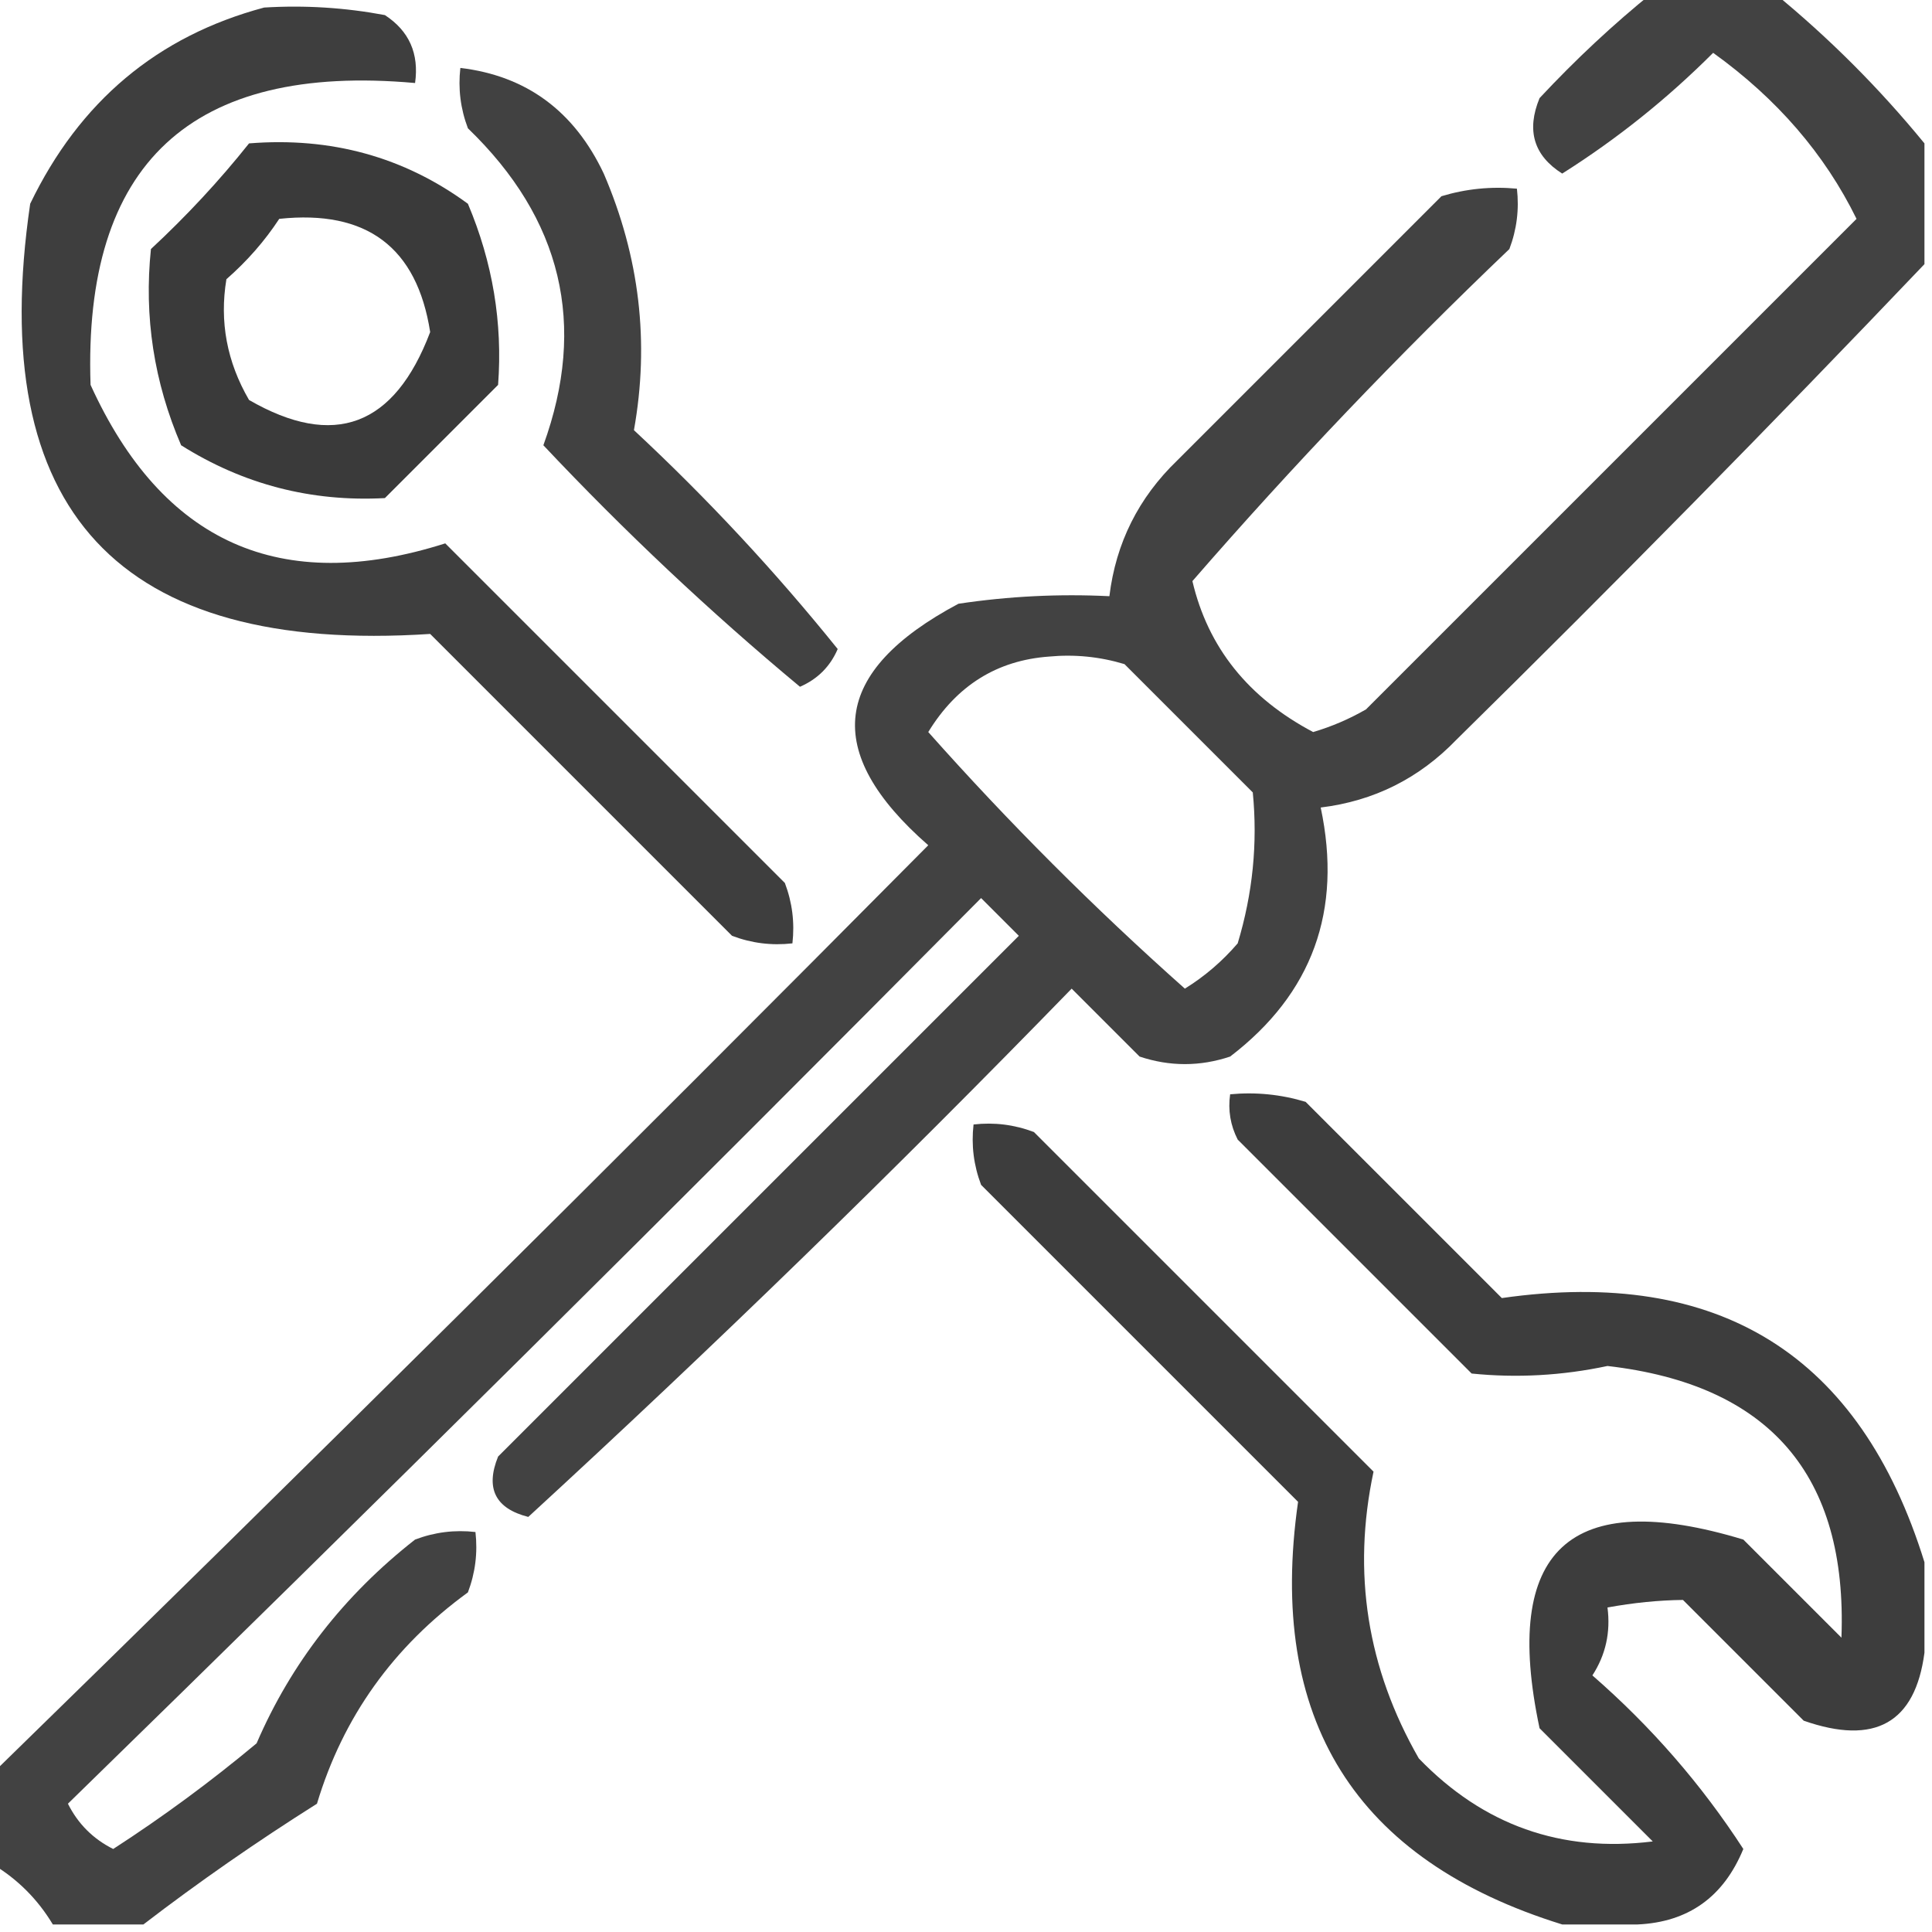
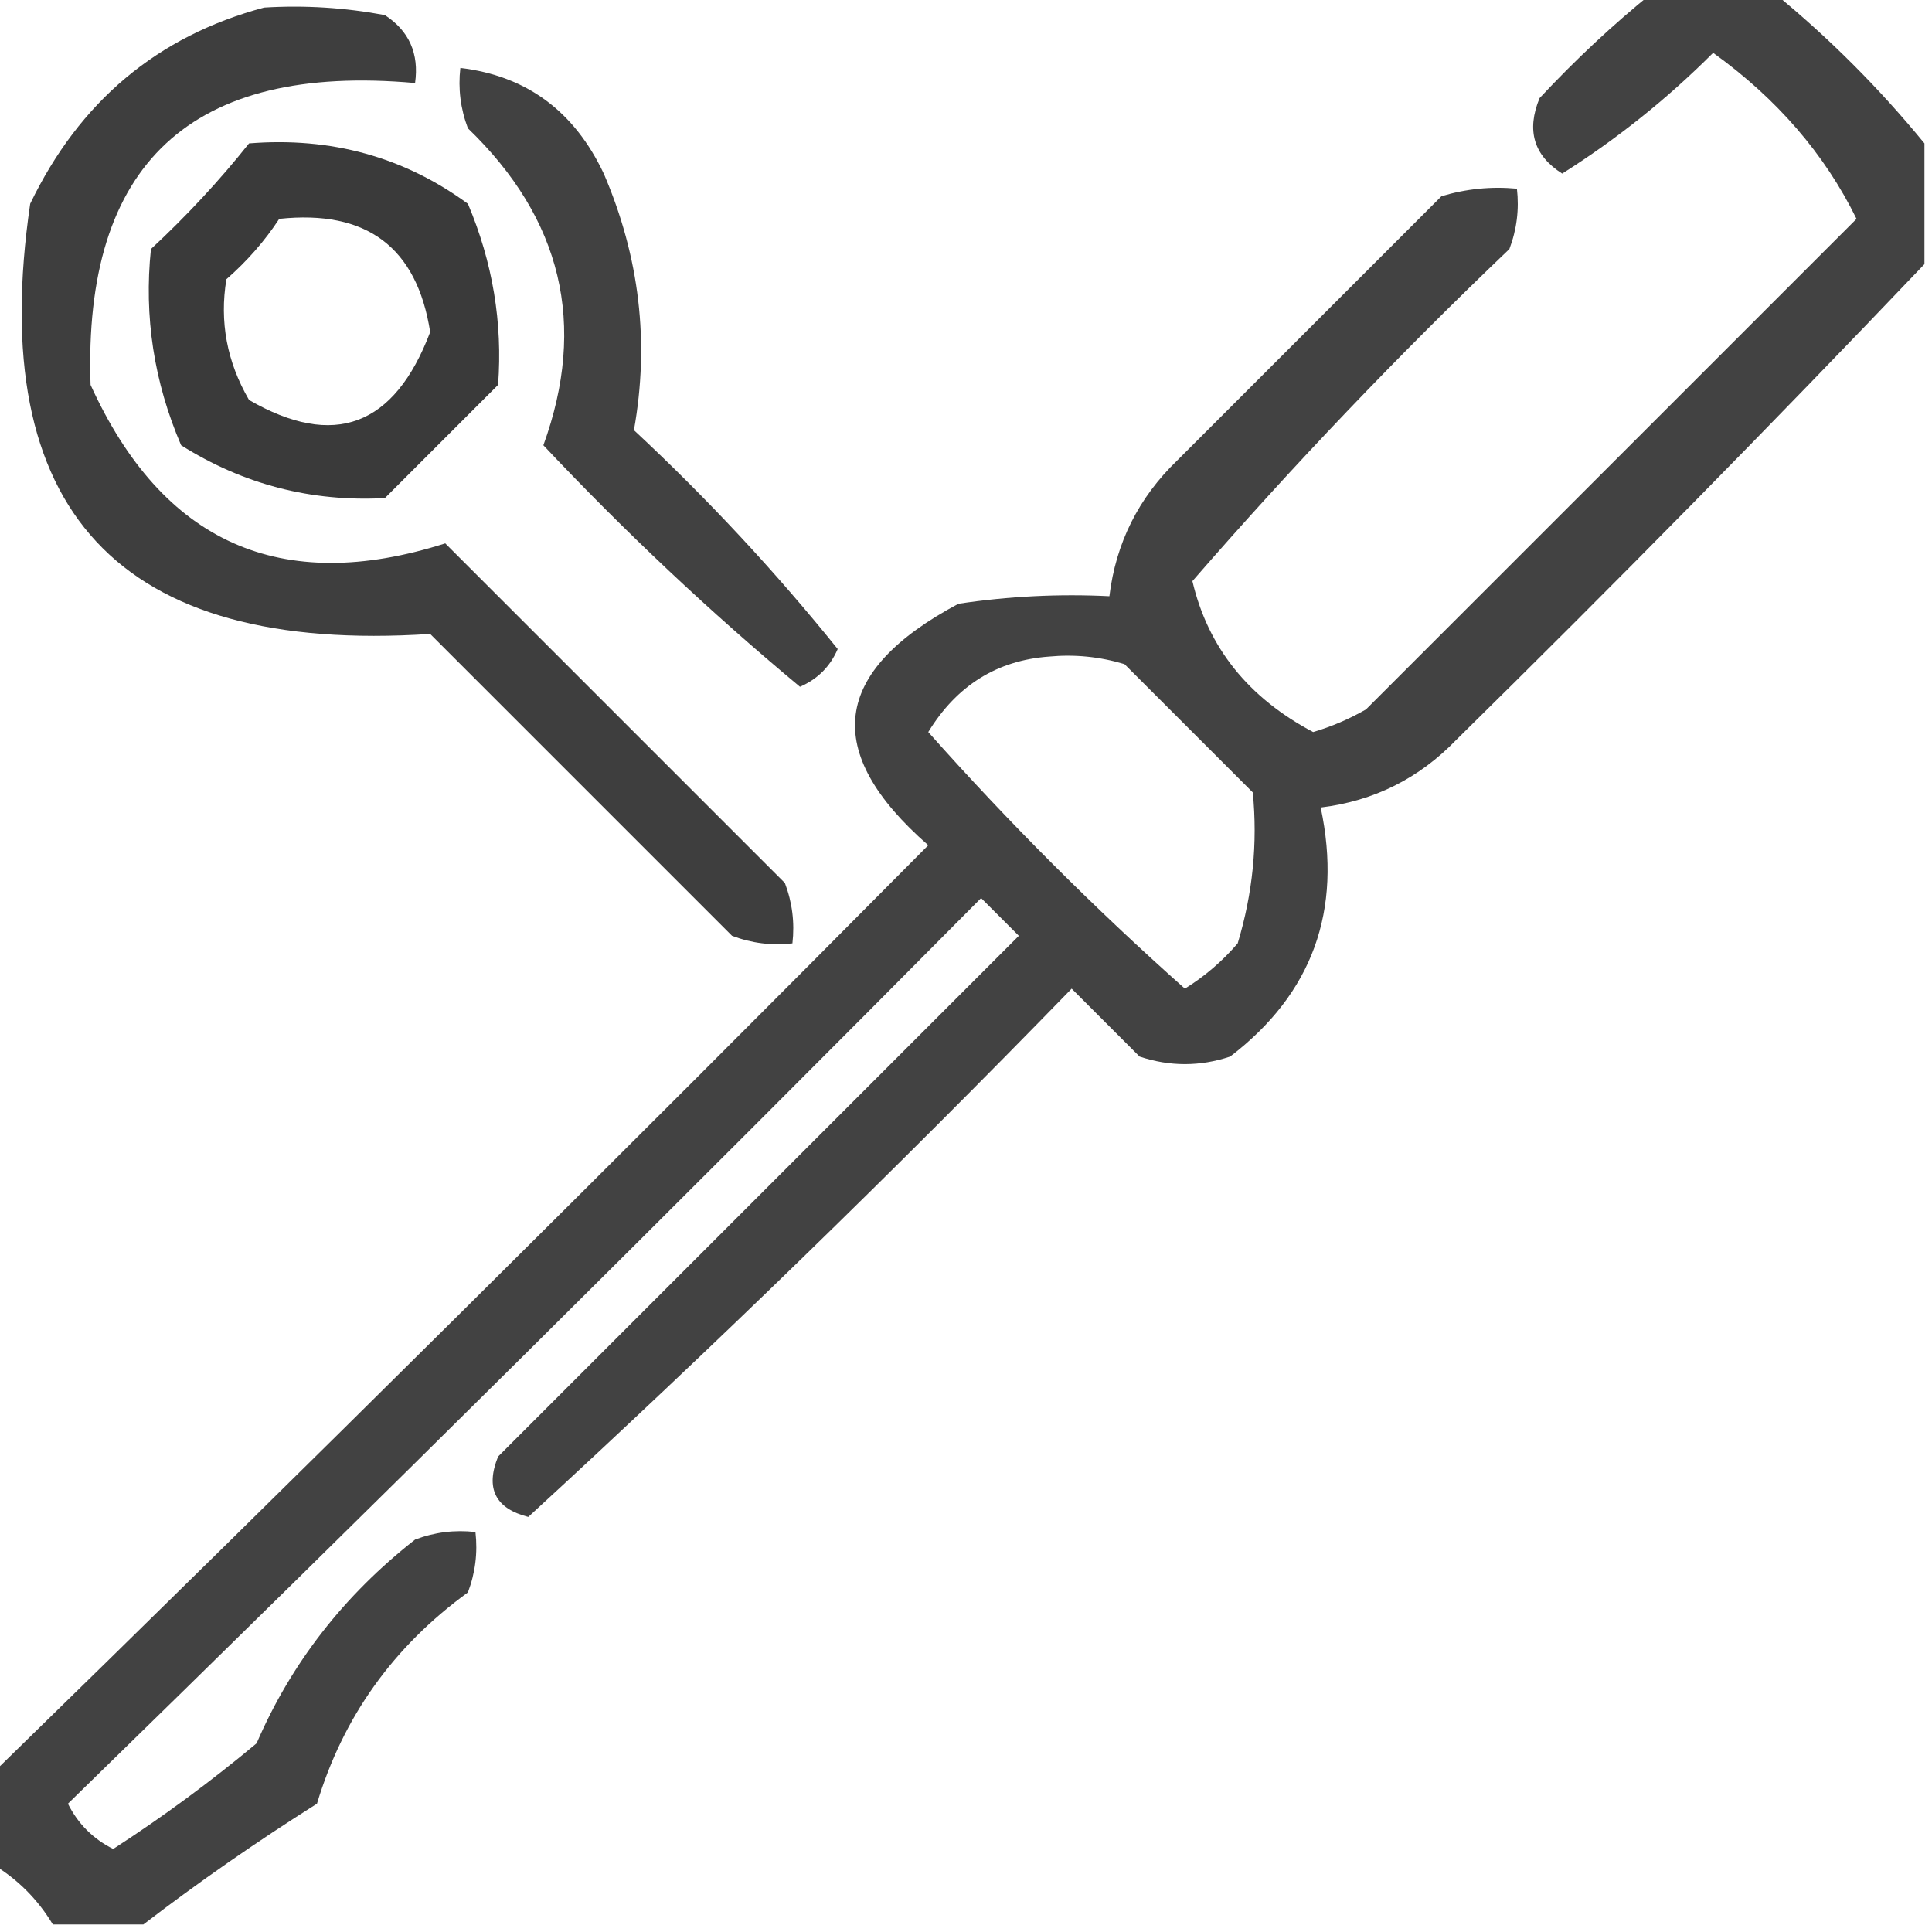
<svg xmlns="http://www.w3.org/2000/svg" version="1.1" width="128px" height="128px" style="shape-rendering:geometricPrecision; text-rendering:geometricPrecision; image-rendering:optimizeQuality; fill-rule:evenodd; clip-rule:evenodd">
  <g>
    <path style="opacity:0.741" fill="#000000" d="M 109.5,-0.5 C 112.167,-0.5 114.833,-0.5 117.5,-0.5C 121.167,2.5 124.5,5.833 127.5,9.5C 127.5,12.167 127.5,14.833 127.5,17.5C 117.396,28.105 107.063,38.605 96.5,49C 94.024,51.571 91.024,53.071 87.5,53.5C 88.949,60.331 86.949,65.831 81.5,70C 79.5,70.667 77.5,70.667 75.5,70C 74,68.5 72.5,67 71,65.5C 59.292,77.542 47.292,89.209 35,100.5C 32.812,99.941 32.146,98.607 33,96.5C 44.5,85 56,73.5 67.5,62C 66.667,61.167 65.833,60.333 65,59.5C 44.767,79.901 24.601,99.901 4.5,119.5C 5.167,120.833 6.167,121.833 7.5,122.5C 10.807,120.36 13.974,118.026 17,115.5C 19.287,110.194 22.787,105.694 27.5,102C 28.793,101.51 30.127,101.343 31.5,101.5C 31.657,102.873 31.49,104.207 31,105.5C 26.055,109.097 22.722,113.764 21,119.5C 16.988,122.03 13.154,124.696 9.5,127.5C 7.5,127.5 5.5,127.5 3.5,127.5C 2.5,125.833 1.167,124.5 -0.5,123.5C -0.5,121.5 -0.5,119.5 -0.5,117.5C 20.034,97.468 40.701,76.968 61.5,56C 54.418,49.809 55.085,44.476 63.5,40C 66.817,39.502 70.15,39.335 73.5,39.5C 73.929,35.976 75.429,32.976 78,30.5C 83.833,24.667 89.667,18.833 95.5,13C 97.134,12.507 98.801,12.34 100.5,12.5C 100.657,13.873 100.49,15.207 100,16.5C 92.635,23.53 85.635,30.864 79,38.5C 80.031,42.893 82.698,46.226 87,48.5C 88.225,48.138 89.391,47.638 90.5,47C 101.333,36.167 112.167,25.333 123,14.5C 120.892,10.203 117.725,6.536 113.5,3.5C 110.455,6.547 107.122,9.213 103.5,11.5C 101.616,10.307 101.116,8.641 102,6.5C 104.396,3.933 106.896,1.6 109.5,-0.5 Z M 69.5,43.5 C 71.199,43.34 72.866,43.507 74.5,44C 77.333,46.833 80.167,49.667 83,52.5C 83.33,55.866 82.997,59.199 82,62.5C 80.981,63.687 79.814,64.687 78.5,65.5C 72.5,60.167 66.833,54.5 61.5,48.5C 63.385,45.417 66.052,43.751 69.5,43.5 Z" />
  </g>
  <g>
    <path style="opacity:0.757" fill="#000000" d="M 17.5,0.5 C 20.187,0.336 22.854,0.503 25.5,1C 27.107,2.049 27.773,3.549 27.5,5.5C 12.667,4.171 5.5,10.838 6,25.5C 10.764,35.967 18.597,39.467 29.5,36C 37,43.5 44.5,51 52,58.5C 52.49,59.793 52.657,61.127 52.5,62.5C 51.127,62.657 49.793,62.49 48.5,62C 41.833,55.333 35.167,48.667 28.5,42C 7.849,43.352 -0.984,33.852 2,13.5C 5.266,6.721 10.433,2.388 17.5,0.5 Z" />
  </g>
  <g>
    <path style="opacity:0.745" fill="#000000" d="M 30.5,4.5 C 34.876,5.024 38.043,7.357 40,11.5C 42.375,17.02 43.041,22.686 42,28.5C 46.867,33.032 51.367,37.866 55.5,43C 55.002,44.158 54.169,44.992 53,45.5C 47.043,40.545 41.377,35.212 36,29.5C 38.899,21.508 37.232,14.508 31,8.5C 30.51,7.207 30.343,5.873 30.5,4.5 Z" />
  </g>
  <g>
    <path style="opacity:0.772" fill="#000000" d="M 16.5,9.5 C 21.932,9.064 26.765,10.397 31,13.5C 32.64,17.38 33.307,21.38 33,25.5C 30.5,28 28,30.5 25.5,33C 20.619,33.261 16.119,32.094 12,29.5C 10.199,25.309 9.533,20.975 10,16.5C 12.372,14.297 14.539,11.963 16.5,9.5 Z M 18.5,14.5 C 24.291,13.882 27.625,16.382 28.5,22C 26.132,28.251 22.132,29.751 16.5,26.5C 15.034,23.979 14.534,21.312 15,18.5C 16.376,17.295 17.542,15.962 18.5,14.5 Z" />
  </g>
  <g>
-     <path style="opacity:0.758" fill="#000000" d="M 127.5,103.5 C 127.5,105.5 127.5,107.5 127.5,109.5C 126.885,114.152 124.219,115.652 119.5,114C 116.833,111.333 114.167,108.667 111.5,106C 109.893,106.019 108.226,106.185 106.5,106.5C 106.714,108.144 106.38,109.644 105.5,111C 109.393,114.39 112.727,118.223 115.5,122.5C 114.192,125.679 111.859,127.346 108.5,127.5C 106.833,127.5 105.167,127.5 103.5,127.5C 89.77,123.243 83.937,113.909 86,99.5C 79,92.5 72,85.5 65,78.5C 64.51,77.207 64.343,75.873 64.5,74.5C 65.873,74.343 67.207,74.51 68.5,75C 76,82.5 83.5,90 91,97.5C 89.576,104.194 90.576,110.527 94,116.5C 98.267,120.922 103.434,122.755 109.5,122C 107,119.5 104.5,117 102,114.5C 99.492,102.678 103.992,98.511 115.5,102C 117.667,104.167 119.833,106.333 122,108.5C 122.406,97.737 117.239,91.737 106.5,90.5C 103.497,91.138 100.497,91.305 97.5,91C 92.333,85.833 87.167,80.667 82,75.5C 81.517,74.552 81.35,73.552 81.5,72.5C 83.199,72.34 84.866,72.507 86.5,73C 90.833,77.333 95.167,81.667 99.5,86C 113.912,83.941 123.246,89.774 127.5,103.5 Z" />
-   </g>
+     </g>
</svg>